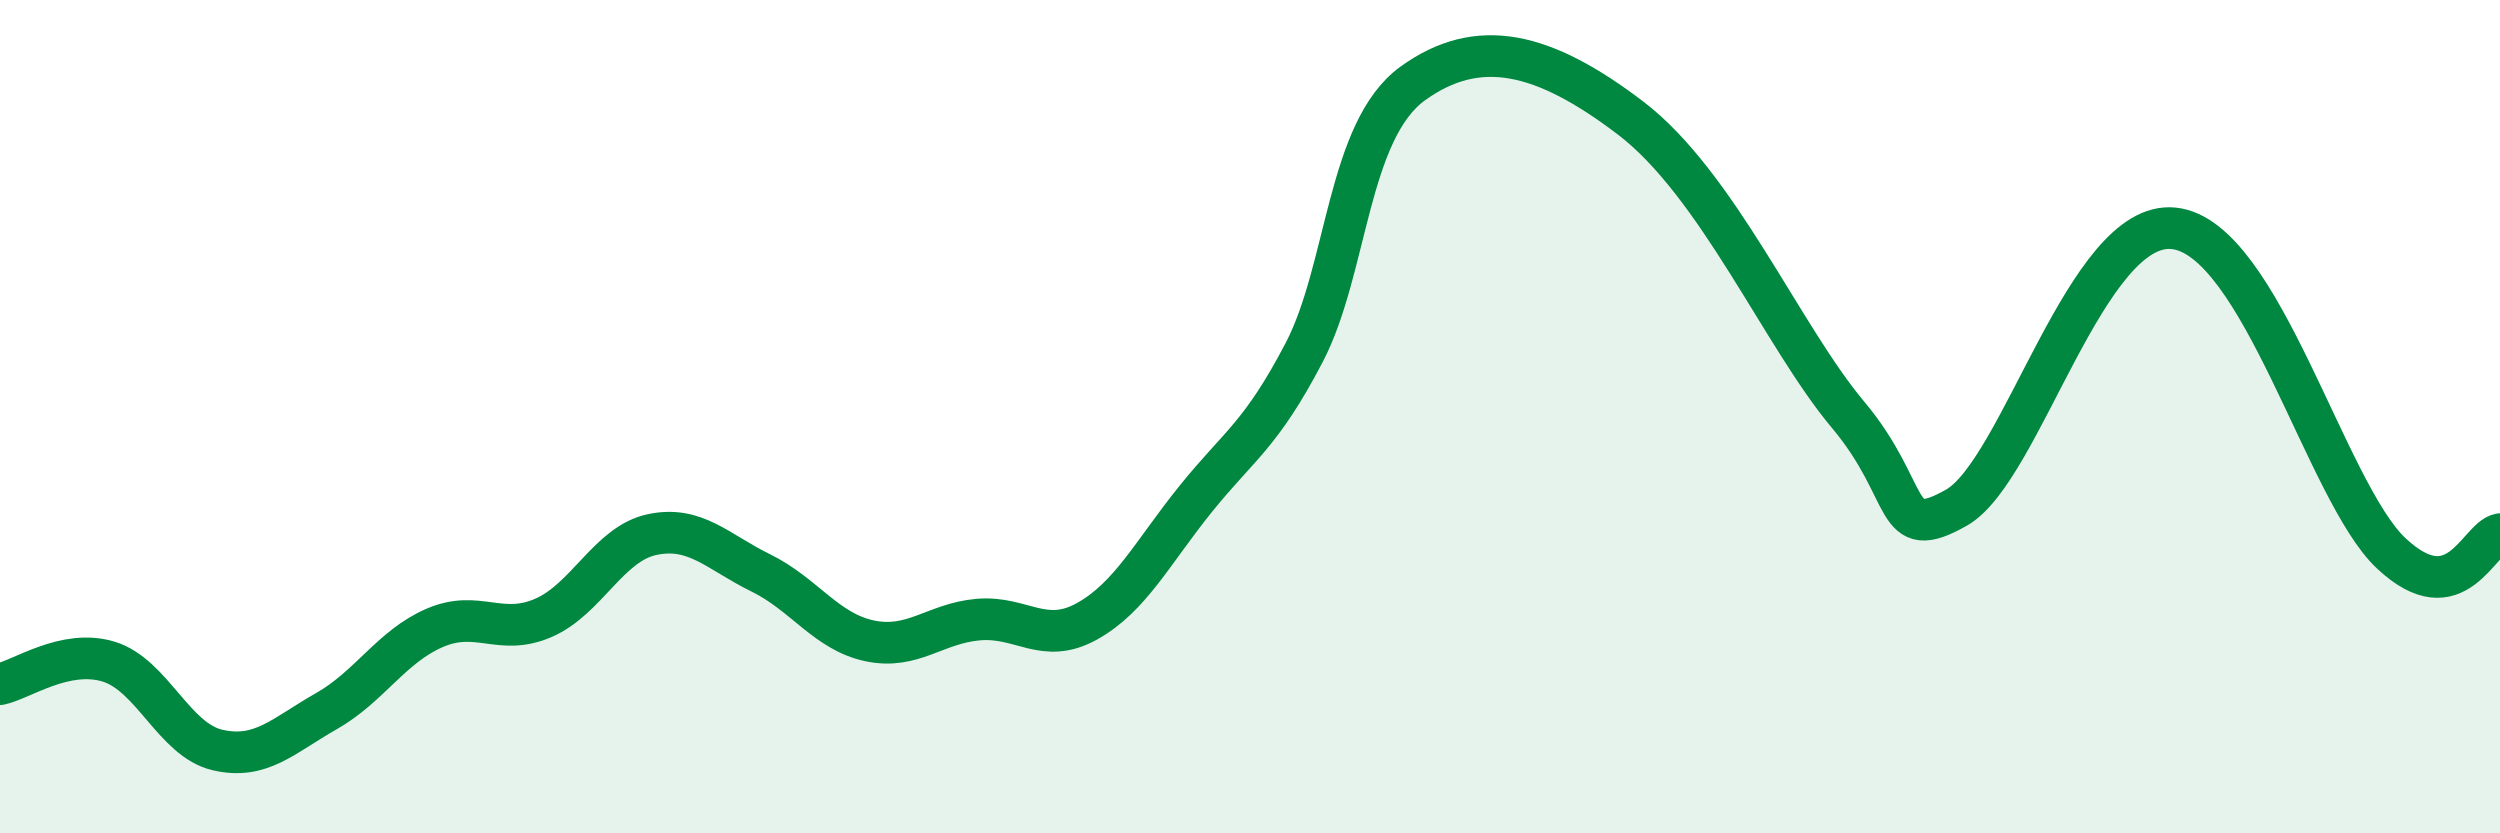
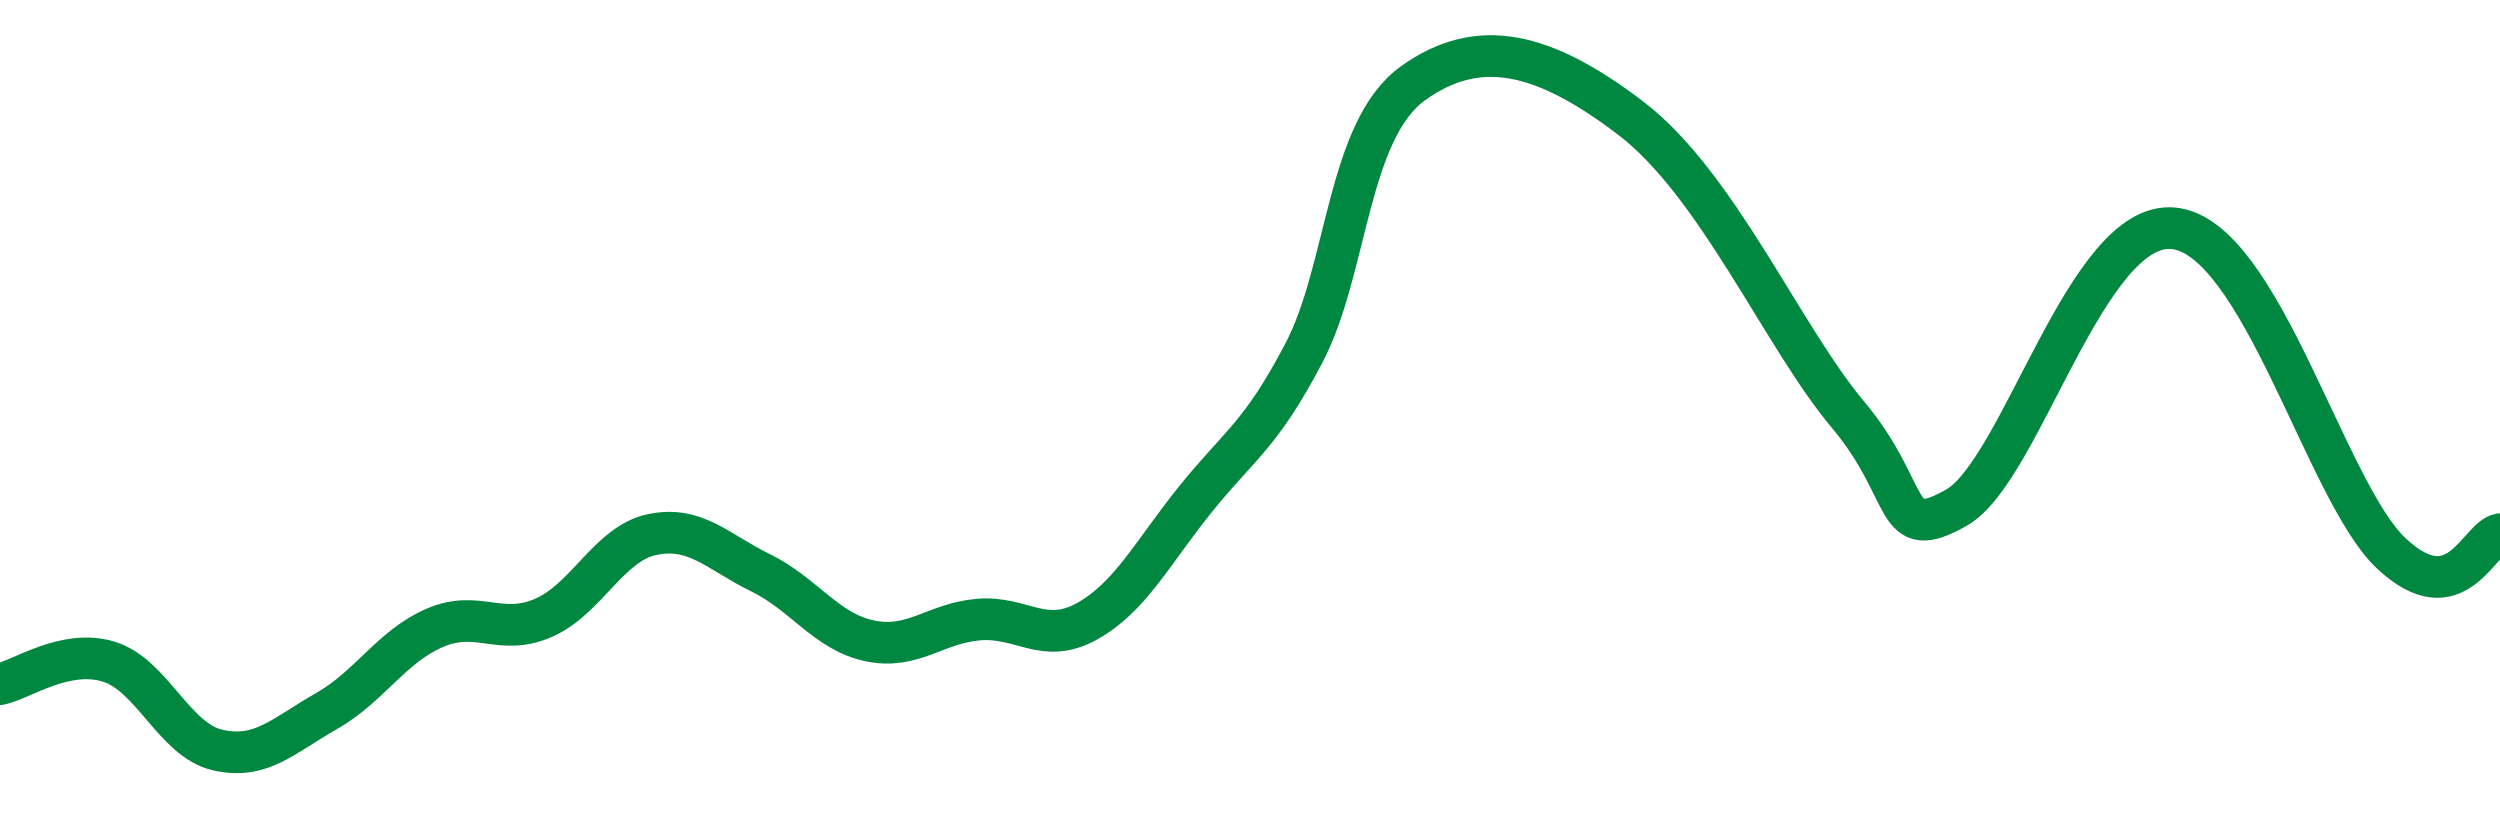
<svg xmlns="http://www.w3.org/2000/svg" width="60" height="20" viewBox="0 0 60 20">
-   <path d="M 0,16.42 C 0.52,16.31 1.57,15.56 2.61,15.88 C 3.65,16.2 4.18,17.76 5.22,18 C 6.26,18.24 6.79,17.66 7.83,17.07 C 8.87,16.48 9.39,15.52 10.43,15.07 C 11.47,14.62 12,15.28 13.04,14.83 C 14.08,14.38 14.61,13.05 15.65,12.83 C 16.69,12.61 17.22,13.24 18.26,13.75 C 19.3,14.26 19.83,15.16 20.87,15.38 C 21.91,15.6 22.44,14.96 23.48,14.87 C 24.52,14.78 25.05,15.49 26.09,14.91 C 27.13,14.33 27.66,13.26 28.7,11.97 C 29.74,10.68 30.26,10.45 31.3,8.46 C 32.34,6.47 32.34,3.13 33.91,2 C 35.48,0.87 37.04,1.24 39.13,2.83 C 41.22,4.42 42.78,8.08 44.35,9.95 C 45.92,11.82 45.4,13.07 46.96,12.18 C 48.52,11.29 50.08,5.26 52.17,5.48 C 54.26,5.7 55.82,11.81 57.39,13.28 C 58.96,14.75 59.48,12.91 60,12.82L60 20L0 20Z" fill="#008740" opacity="0.1" stroke-linecap="round" stroke-linejoin="round" />
  <path d="M 0,16.42 C 0.52,16.31 1.57,15.56 2.61,15.88 C 3.65,16.2 4.18,17.76 5.22,18 C 6.26,18.24 6.79,17.66 7.83,17.07 C 8.87,16.48 9.39,15.52 10.43,15.07 C 11.47,14.62 12,15.28 13.04,14.83 C 14.08,14.38 14.61,13.05 15.65,12.83 C 16.69,12.61 17.22,13.24 18.26,13.75 C 19.3,14.26 19.83,15.16 20.87,15.38 C 21.91,15.6 22.44,14.96 23.48,14.87 C 24.52,14.78 25.05,15.49 26.09,14.91 C 27.13,14.33 27.66,13.26 28.7,11.97 C 29.74,10.68 30.26,10.45 31.3,8.46 C 32.34,6.47 32.34,3.13 33.91,2 C 35.48,0.87 37.04,1.24 39.13,2.83 C 41.22,4.42 42.78,8.08 44.35,9.95 C 45.92,11.82 45.4,13.07 46.96,12.18 C 48.52,11.29 50.08,5.26 52.17,5.48 C 54.26,5.7 55.82,11.81 57.39,13.28 C 58.96,14.75 59.48,12.91 60,12.82" stroke="#008740" stroke-width="1" fill="none" stroke-linecap="round" stroke-linejoin="round" />
</svg>